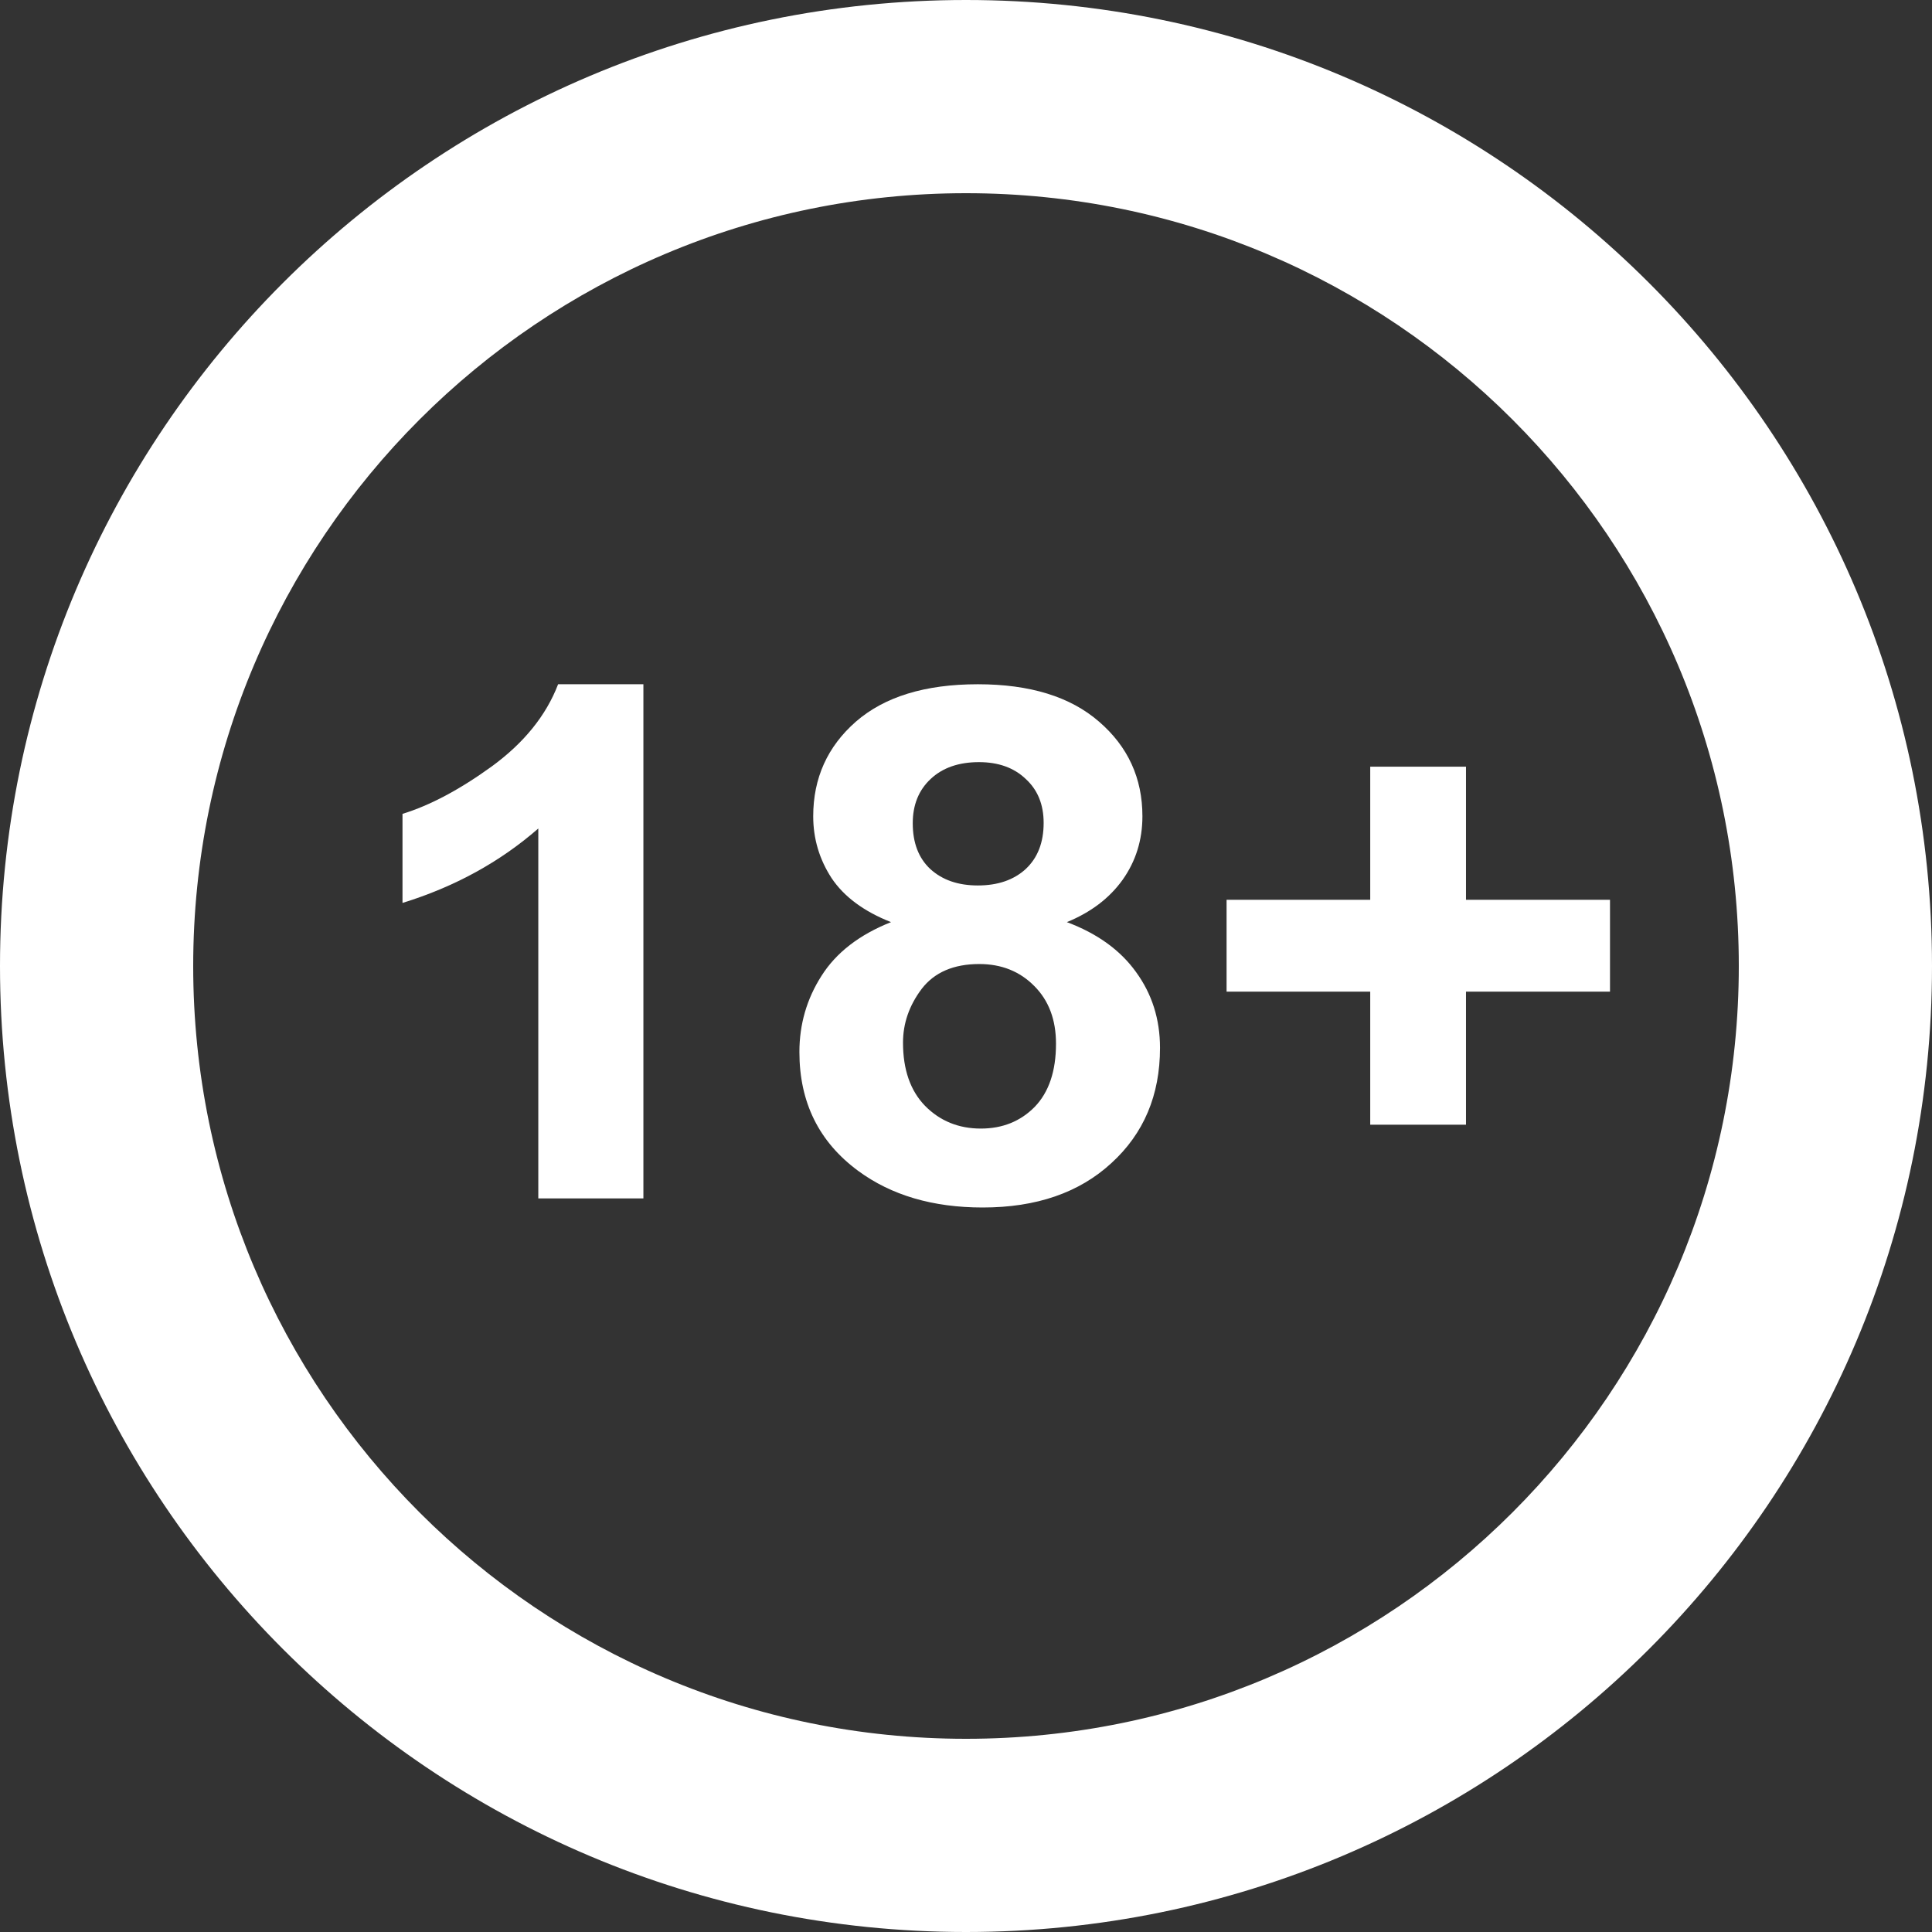
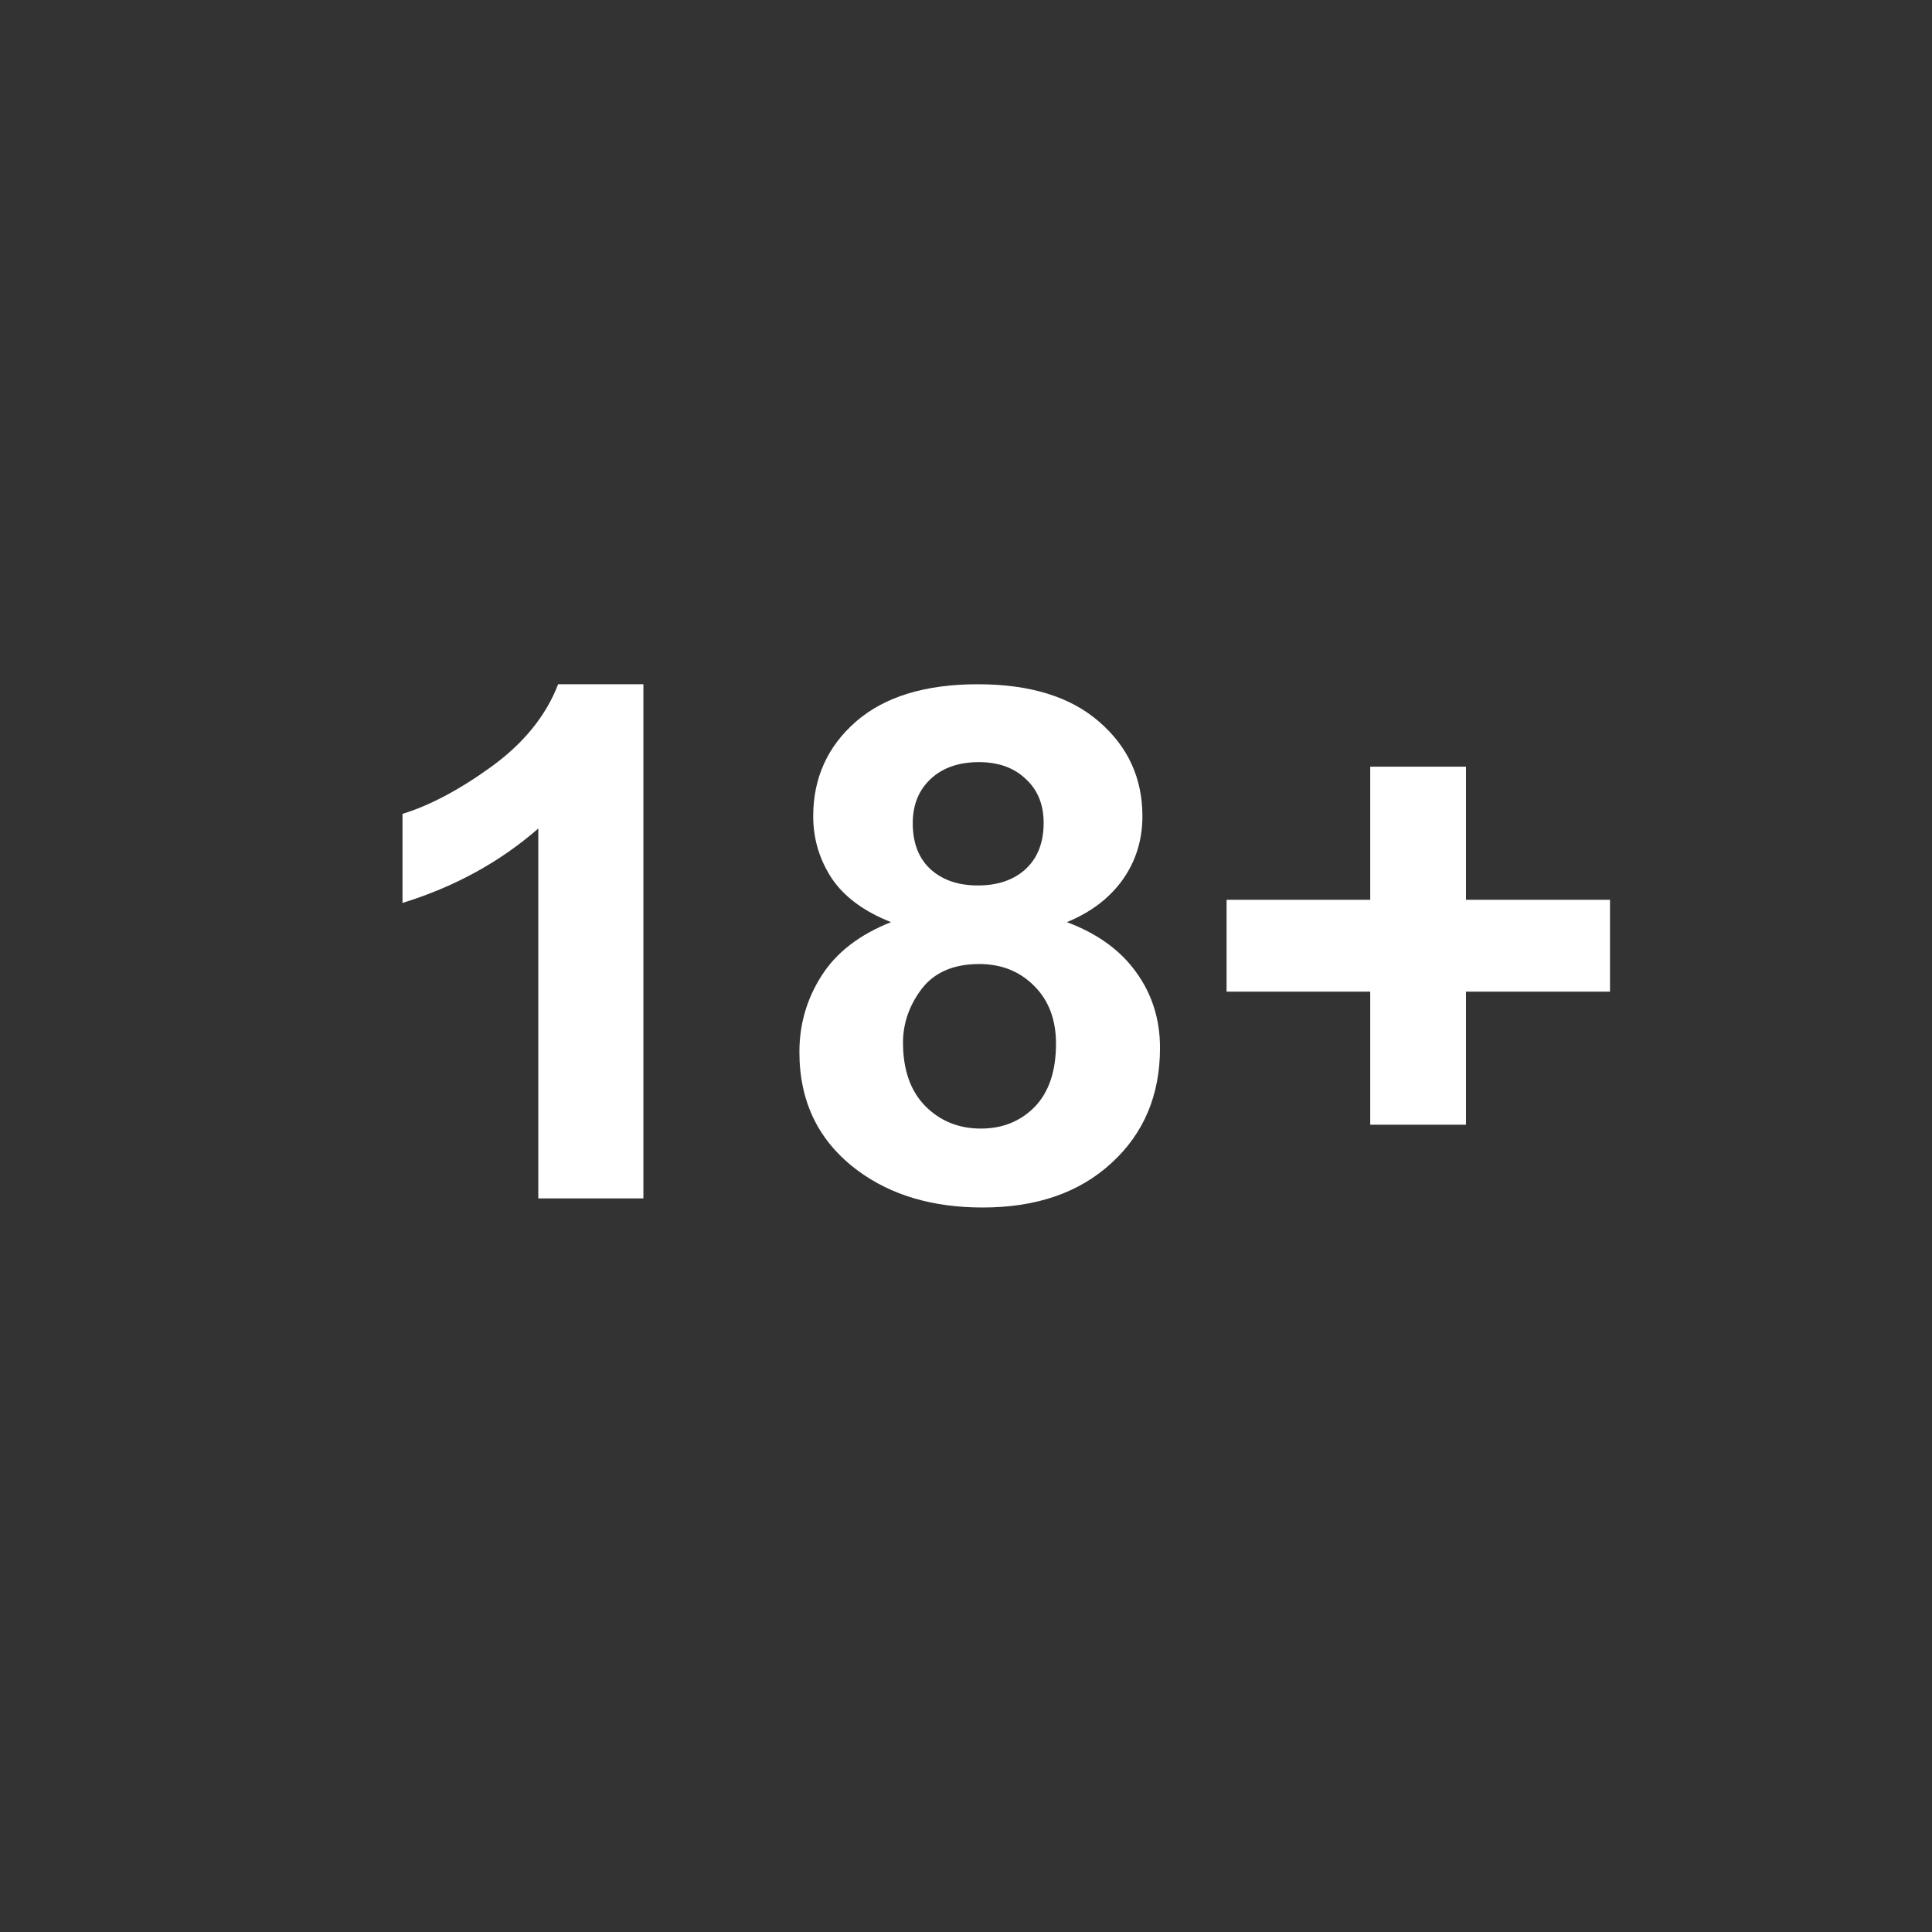
<svg xmlns="http://www.w3.org/2000/svg" width="48" height="48" viewBox="0 0 48 48" fill="none">
  <rect x="0" y="0" width="48" height="48" fill="#333333" stroke="none" />
-   <path fill-rule="evenodd" clip-rule="evenodd" d="M24 43.2C34.604 43.2 43.2 34.604 43.2 24C43.2 13.396 34.604 4.8 24 4.8C13.396 4.8 4.8 13.396 4.8 24C4.8 34.604 13.396 43.2 24 43.2ZM24 48C37.255 48 48 37.255 48 24C48 10.745 37.255 0 24 0C10.745 0 0 10.745 0 24C0 37.255 10.745 48 24 48Z" fill="white" />
  <path d="M15.985 29.774H13.374V20.584C12.419 21.417 11.295 22.033 10 22.433V20.22C10.681 20.011 11.422 19.618 12.221 19.039C13.02 18.455 13.569 17.775 13.866 17H15.985V29.774Z" fill="white" />
  <path d="M22.137 22.91C21.462 22.644 20.97 22.279 20.66 21.816C20.356 21.348 20.204 20.836 20.204 20.28C20.204 19.332 20.558 18.548 21.264 17.929C21.977 17.309 22.986 17 24.294 17C25.589 17 26.592 17.309 27.305 17.929C28.023 18.548 28.383 19.332 28.383 20.28C28.383 20.87 28.219 21.397 27.89 21.86C27.562 22.317 27.1 22.667 26.506 22.91C27.262 23.193 27.835 23.607 28.225 24.151C28.621 24.695 28.82 25.322 28.82 26.034C28.82 27.209 28.417 28.163 27.611 28.898C26.812 29.633 25.747 30 24.415 30C23.175 30 22.144 29.696 21.32 29.089C20.347 28.371 19.861 27.388 19.861 26.138C19.861 25.45 20.043 24.819 20.409 24.246C20.774 23.668 21.351 23.222 22.137 22.91ZM22.677 20.454C22.677 20.94 22.822 21.319 23.113 21.591C23.411 21.863 23.804 21.999 24.294 21.999C24.789 21.999 25.186 21.863 25.483 21.591C25.781 21.313 25.929 20.931 25.929 20.445C25.929 19.988 25.781 19.624 25.483 19.352C25.192 19.074 24.805 18.935 24.322 18.935C23.82 18.935 23.42 19.074 23.123 19.352C22.825 19.63 22.677 19.997 22.677 20.454ZM22.435 25.904C22.435 26.575 22.618 27.099 22.983 27.475C23.355 27.851 23.817 28.039 24.368 28.039C24.907 28.039 25.353 27.859 25.706 27.501C26.059 27.136 26.236 26.613 26.236 25.93C26.236 25.334 26.056 24.857 25.697 24.498C25.338 24.134 24.882 23.951 24.331 23.951C23.693 23.951 23.216 24.157 22.9 24.567C22.59 24.978 22.435 25.424 22.435 25.904Z" fill="white" />
  <path d="M34.043 27.943V24.637H30.474V22.355H34.043V19.048H36.422V22.355H40V24.637H36.422V27.943H34.043Z" fill="white" />
</svg>